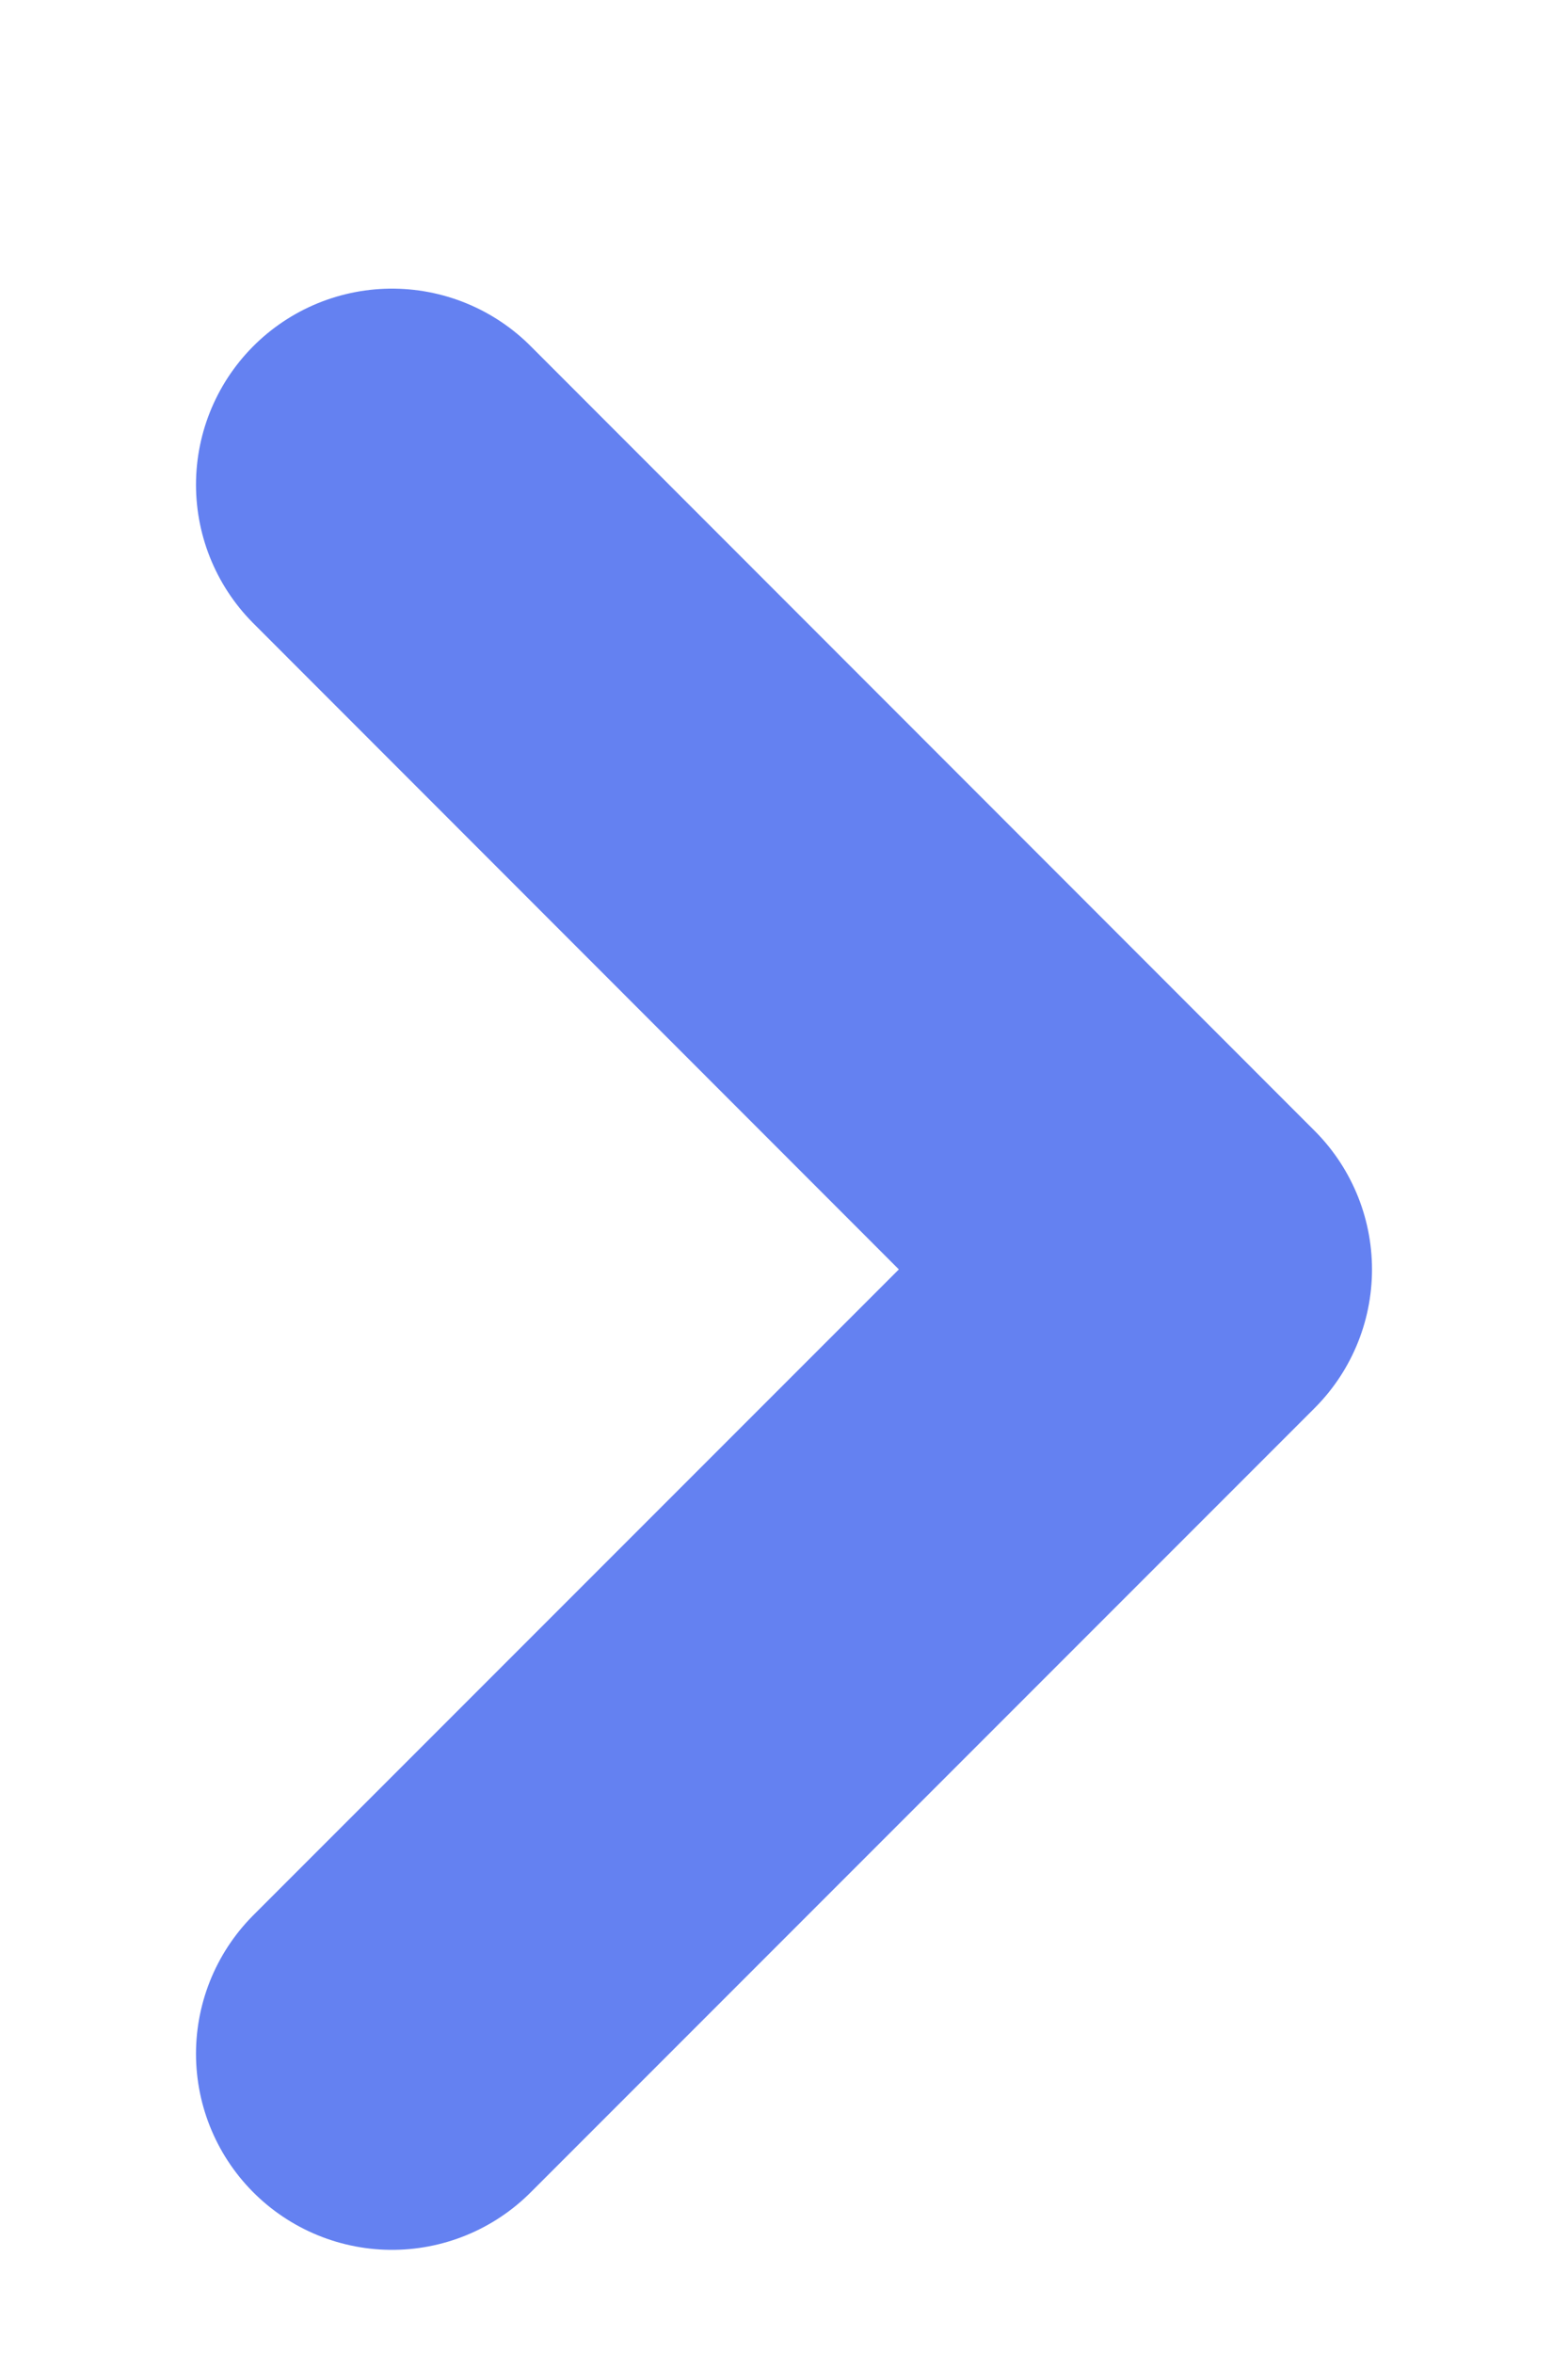
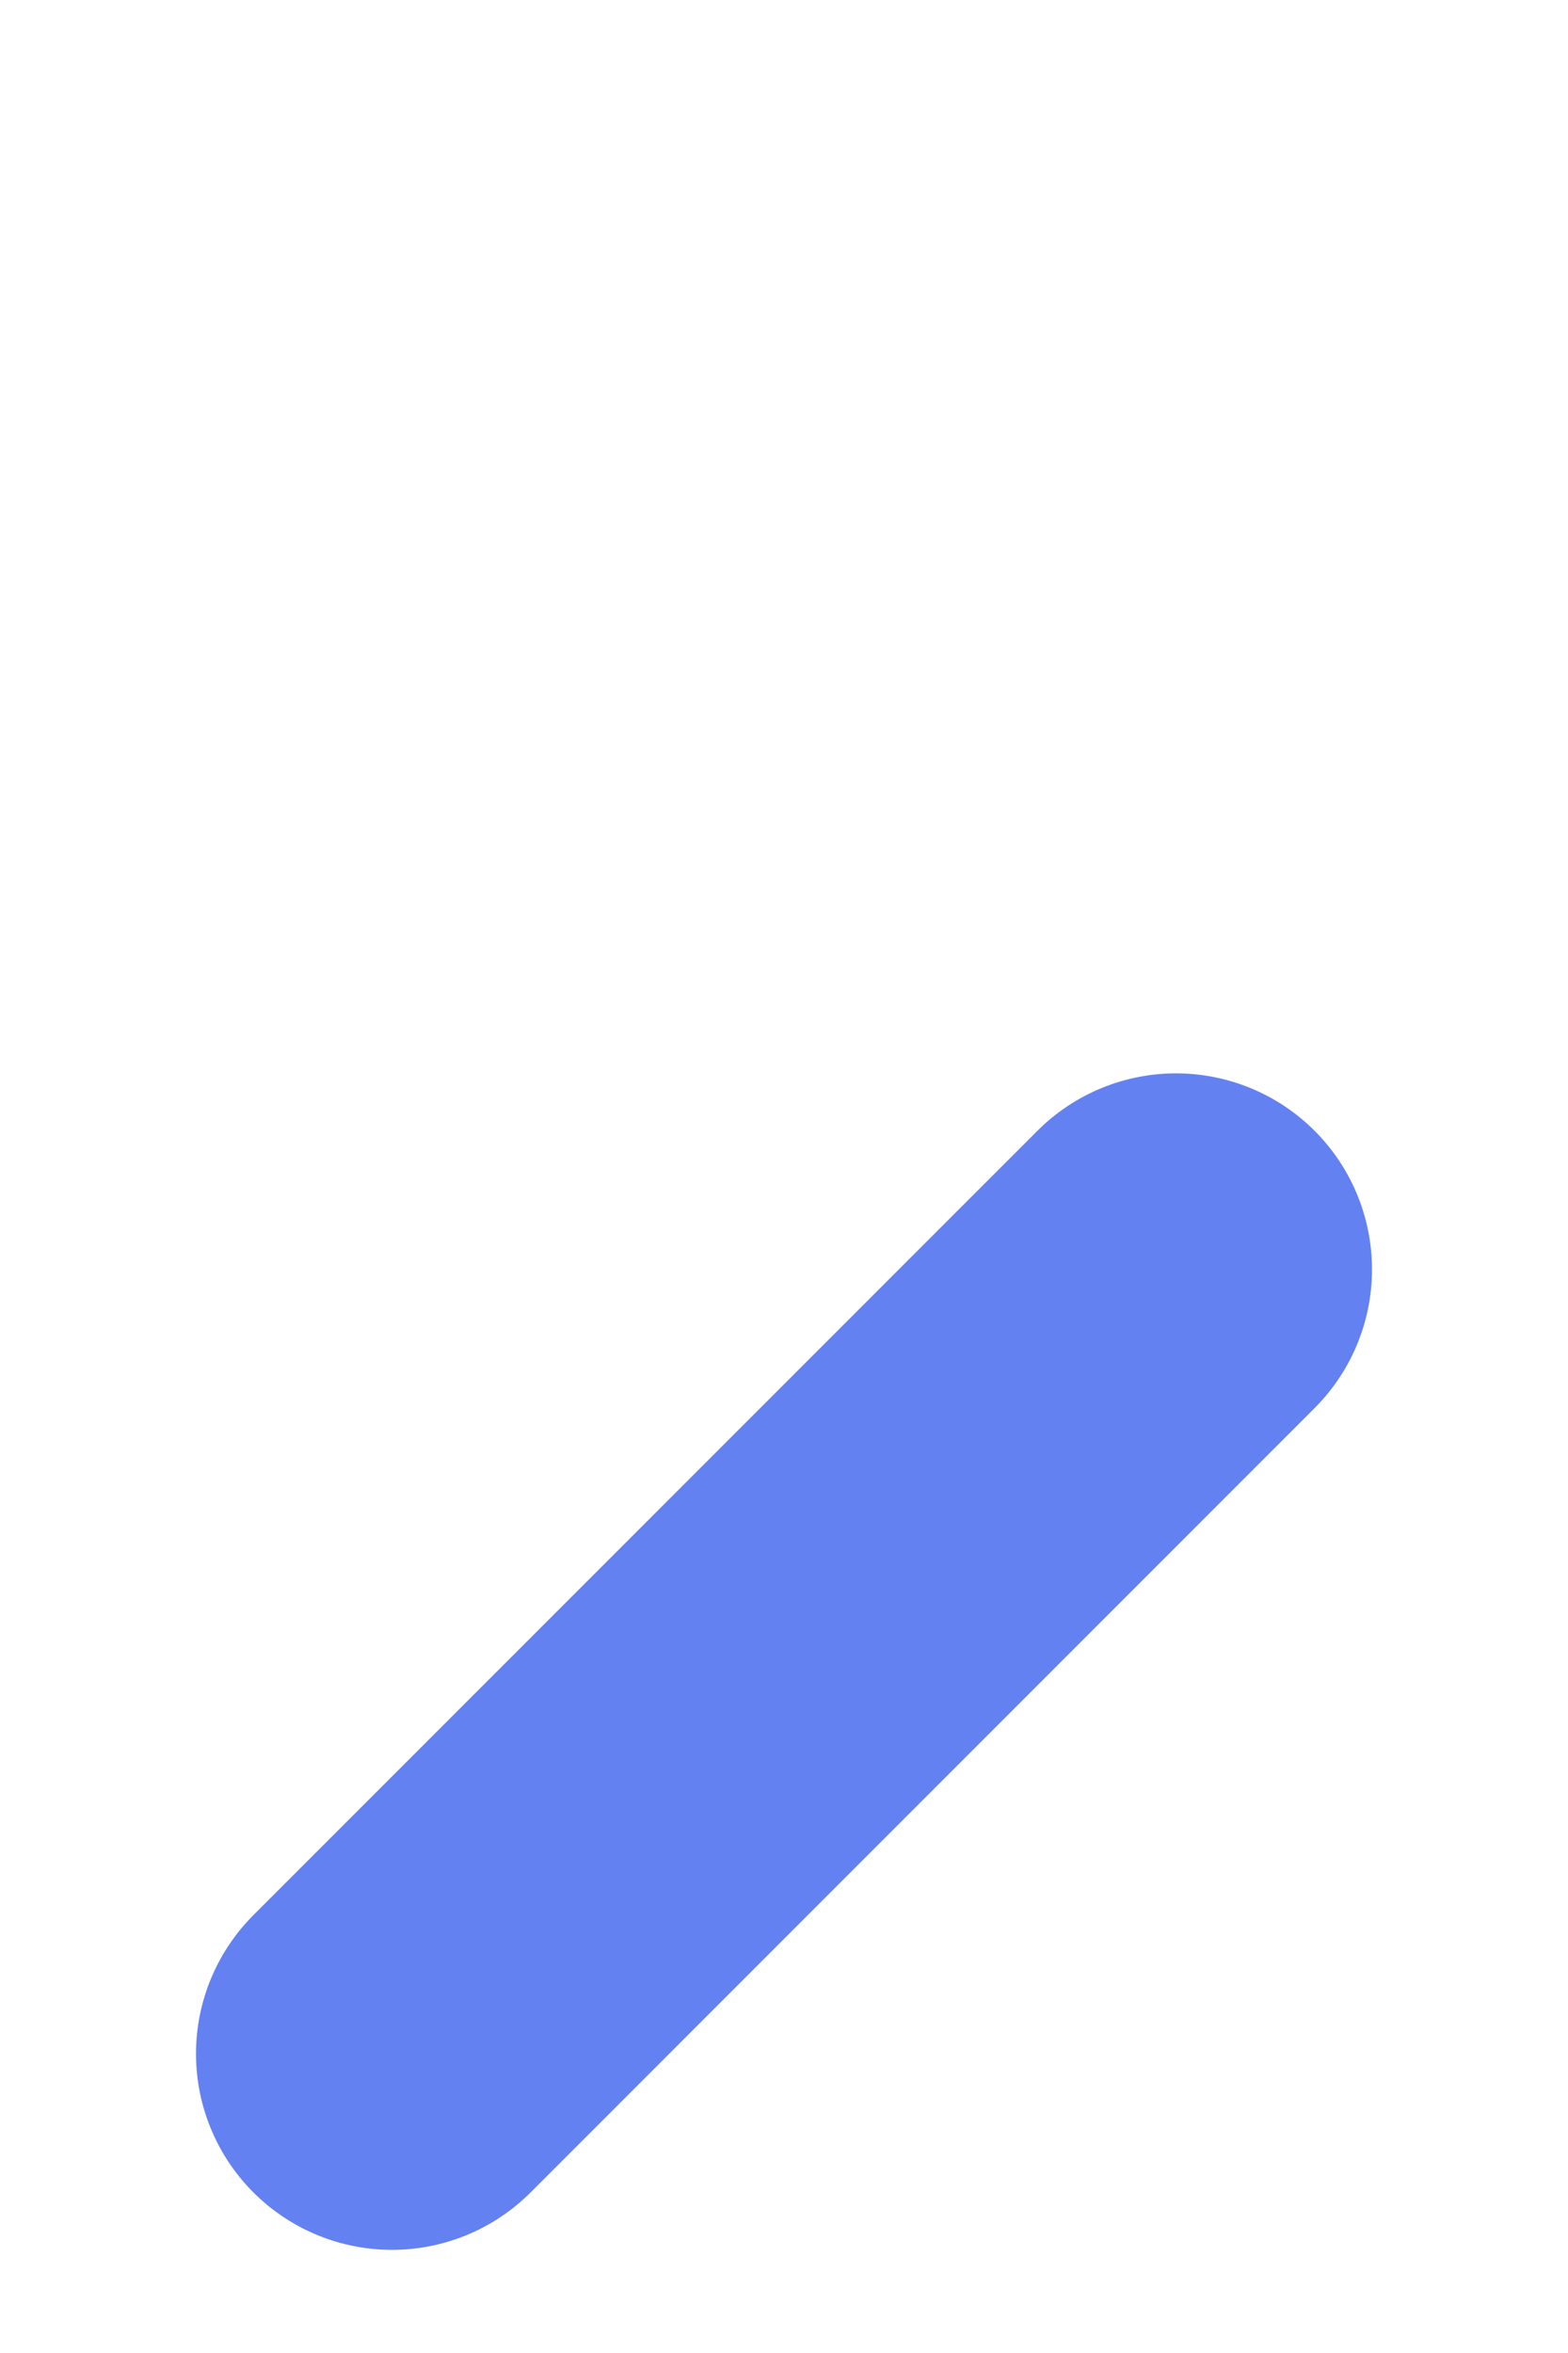
<svg xmlns="http://www.w3.org/2000/svg" width="4" height="6" viewBox="0 0 4 6" fill="none">
-   <path d="M1 5.237L3 3.237L1 1.236" stroke="#6481F1" stroke-linecap="round" stroke-linejoin="round" />
+   <path d="M1 5.237L3 3.237" stroke="#6481F1" stroke-linecap="round" stroke-linejoin="round" />
</svg>